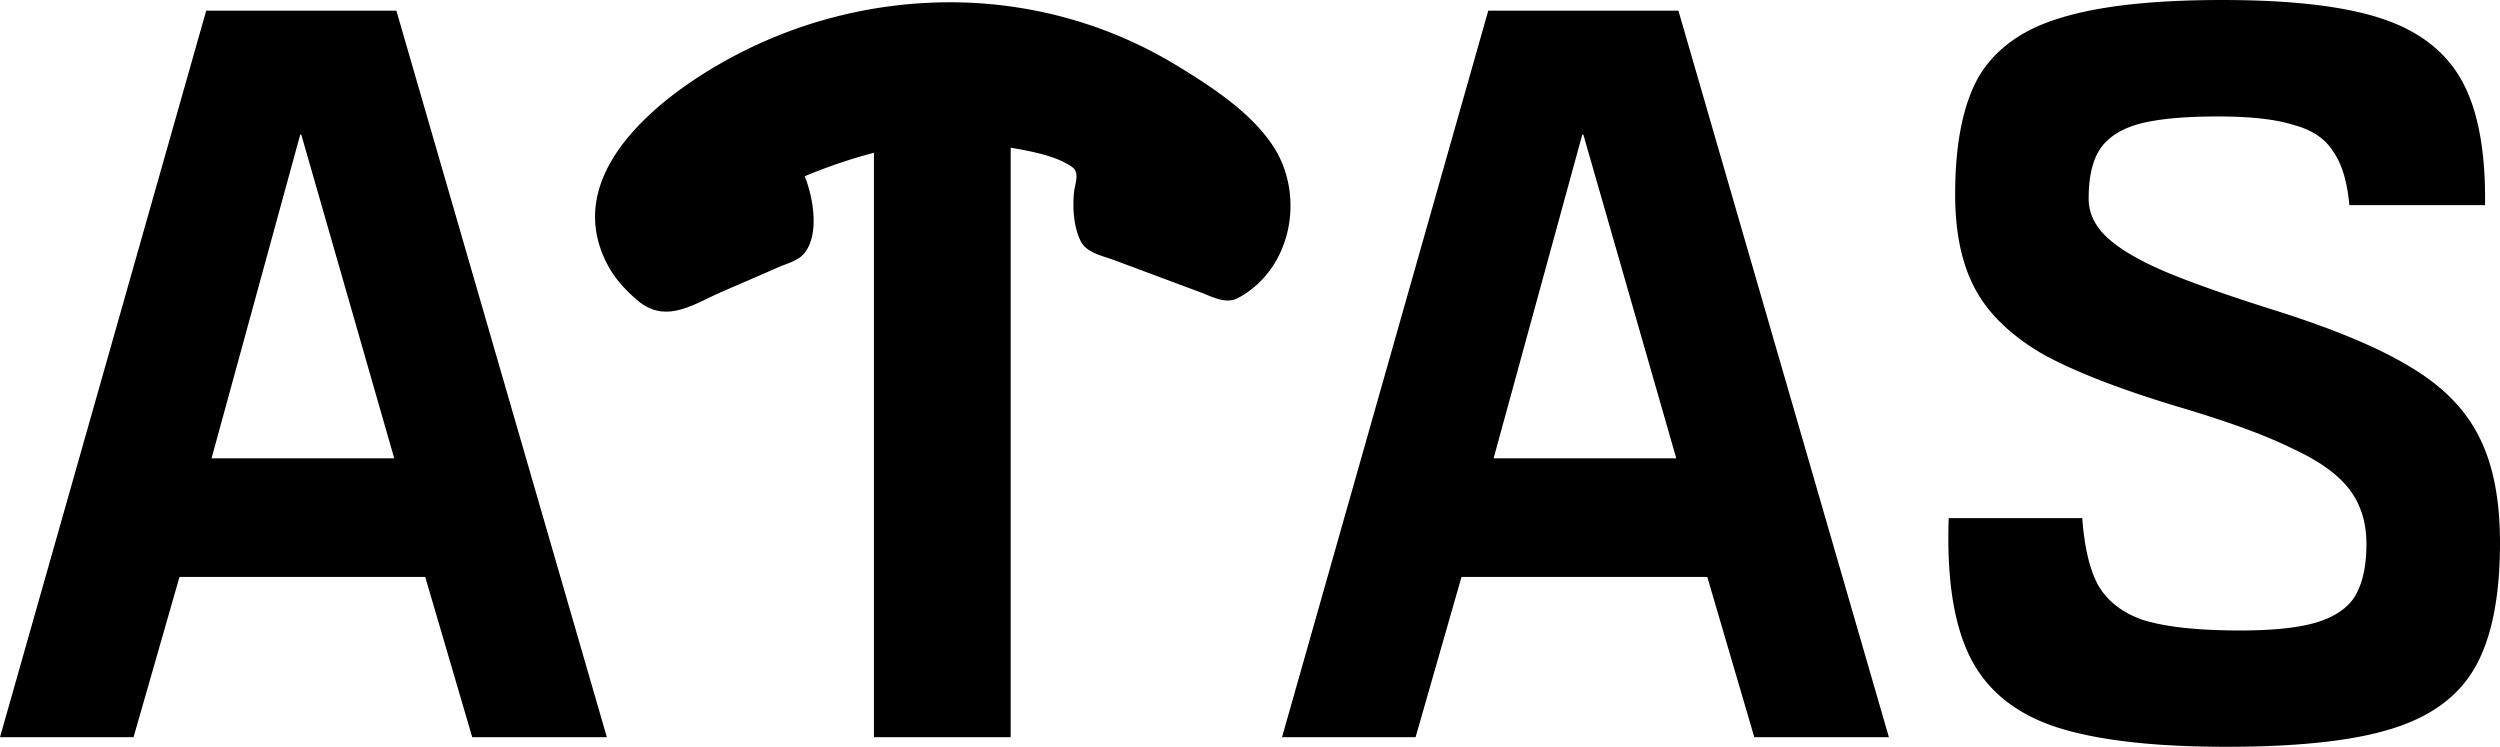
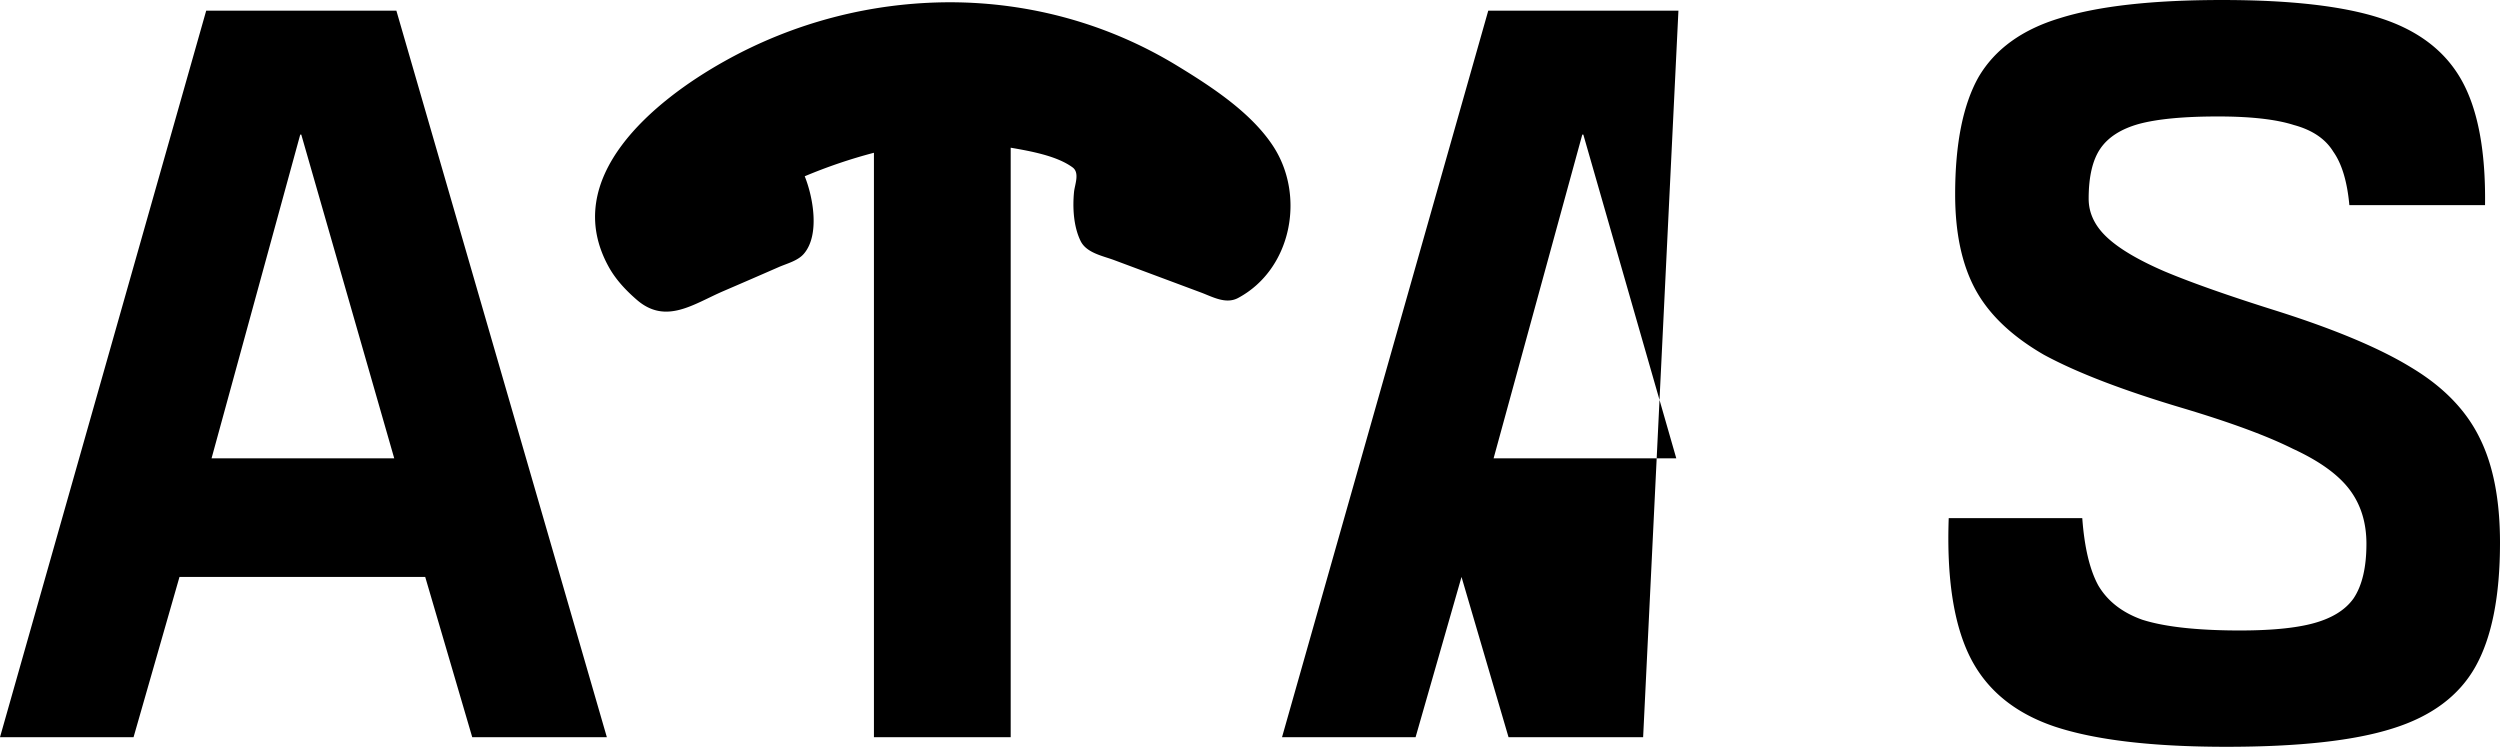
<svg xmlns="http://www.w3.org/2000/svg" id="logo" xml:space="preserve" width="498.424" height="148.888" viewBox="0 0 131.875 39.393">
-   <path d="M118.368 51.177c-3.682 0-6.537.32-8.566.958-1.99.6-3.419 1.635-4.283 3.099-.827 1.466-1.239 3.533-1.239 6.2 0 2.03.356 3.7 1.07 5.016.714 1.315 1.916 2.46 3.607 3.438 1.728.939 4.17 1.878 7.326 2.817 2.517.752 4.452 1.466 5.805 2.142 1.39.64 2.386 1.352 2.987 2.142.601.79.9 1.747.9 2.874 0 1.24-.224 2.198-.675 2.874-.451.64-1.202 1.09-2.254 1.353-1.052.263-2.536.375-4.452.338-1.916-.038-3.4-.226-4.453-.564-1.051-.376-1.822-.977-2.31-1.804-.451-.826-.733-2.01-.845-3.55h-7.045c-.113 3.157.263 5.598 1.127 7.327.864 1.728 2.348 2.95 4.452 3.663 2.142.714 5.166 1.07 9.074 1.07 3.795 0 6.706-.318 8.735-.958 2.066-.638 3.532-1.728 4.396-3.268.864-1.54 1.296-3.72 1.296-6.538 0-2.254-.357-4.095-1.07-5.522-.715-1.466-1.917-2.706-3.608-3.72-1.653-1.015-4.02-2.01-7.1-2.987-2.518-.79-4.49-1.485-5.918-2.085-1.39-.6-2.404-1.202-3.043-1.804-.639-.6-.959-1.277-.959-2.028 0-1.165.207-2.049.62-2.649.414-.601 1.09-1.033 2.03-1.296.976-.263 2.366-.395 4.17-.395 1.728 0 3.061.15 4.001.45.977.264 1.672.734 2.085 1.41.451.638.733 1.578.846 2.818h7.157c.038-2.856-.376-5.054-1.24-6.594-.863-1.54-2.292-2.63-4.283-3.27-1.954-.637-4.734-.957-8.34-.957zm-67.058.12a24.388 24.388 0 0 0-11.954 3.114c-3.67 2.051-8.73 6.137-6.085 10.87.37.66.9 1.222 1.47 1.714 1.53 1.322 2.98.222 4.554-.458.975-.42 1.95-.842 2.922-1.268.433-.19 1.01-.331 1.328-.7.858-.99.494-2.994.05-4.094a27.22 27.22 0 0 1 3.651-1.24v30.828h7.214V58.968c1.05.182 2.439.43 3.266 1.04.387.285.113.91.075 1.298-.08.827-.027 1.816.345 2.58.307.632 1.16.785 1.765 1.009l4.564 1.703c.628.233 1.33.644 1.979.298 2.822-1.508 3.574-5.39 1.842-8.023-1.164-1.771-3.254-3.13-5.034-4.216-3.69-2.254-7.822-3.347-11.952-3.36zm-39.287.443L1.146 90.063h7.045l2.423-8.453h12.962l2.48 8.453h7.101L22.055 51.74H12.023zm67.628.001L68.773 90.063h7.045l2.423-8.453h12.964l2.48 8.453h7.1L89.683 51.74H79.65zm-62.668 6.537h.056l4.903 17.076h-9.637l4.678-17.076zm67.628 0h.056l4.903 17.076h-9.637l4.678-17.076z" style="display:inline;fill:current;fill-opacity:1;stroke:none;stroke-width:.409;stroke-opacity:1" transform="translate(-1.146 -51.177)" />
+   <path d="M118.368 51.177c-3.682 0-6.537.32-8.566.958-1.99.6-3.419 1.635-4.283 3.099-.827 1.466-1.239 3.533-1.239 6.2 0 2.03.356 3.7 1.07 5.016.714 1.315 1.916 2.46 3.607 3.438 1.728.939 4.17 1.878 7.326 2.817 2.517.752 4.452 1.466 5.805 2.142 1.39.64 2.386 1.352 2.987 2.142.601.79.9 1.747.9 2.874 0 1.24-.224 2.198-.675 2.874-.451.64-1.202 1.09-2.254 1.353-1.052.263-2.536.375-4.452.338-1.916-.038-3.4-.226-4.453-.564-1.051-.376-1.822-.977-2.31-1.804-.451-.826-.733-2.01-.845-3.55h-7.045c-.113 3.157.263 5.598 1.127 7.327.864 1.728 2.348 2.95 4.452 3.663 2.142.714 5.166 1.07 9.074 1.07 3.795 0 6.706-.318 8.735-.958 2.066-.638 3.532-1.728 4.396-3.268.864-1.54 1.296-3.72 1.296-6.538 0-2.254-.357-4.095-1.07-5.522-.715-1.466-1.917-2.706-3.608-3.72-1.653-1.015-4.02-2.01-7.1-2.987-2.518-.79-4.49-1.485-5.918-2.085-1.39-.6-2.404-1.202-3.043-1.804-.639-.6-.959-1.277-.959-2.028 0-1.165.207-2.049.62-2.649.414-.601 1.09-1.033 2.03-1.296.976-.263 2.366-.395 4.17-.395 1.728 0 3.061.15 4.001.45.977.264 1.672.734 2.085 1.41.451.638.733 1.578.846 2.818h7.157c.038-2.856-.376-5.054-1.24-6.594-.863-1.54-2.292-2.63-4.283-3.27-1.954-.637-4.734-.957-8.34-.957zm-67.058.12a24.388 24.388 0 0 0-11.954 3.114c-3.67 2.051-8.73 6.137-6.085 10.87.37.66.9 1.222 1.47 1.714 1.53 1.322 2.98.222 4.554-.458.975-.42 1.95-.842 2.922-1.268.433-.19 1.01-.331 1.328-.7.858-.99.494-2.994.05-4.094a27.22 27.22 0 0 1 3.651-1.24v30.828h7.214V58.968c1.05.182 2.439.43 3.266 1.04.387.285.113.91.075 1.298-.08.827-.027 1.816.345 2.58.307.632 1.16.785 1.765 1.009l4.564 1.703c.628.233 1.33.644 1.979.298 2.822-1.508 3.574-5.39 1.842-8.023-1.164-1.771-3.254-3.13-5.034-4.216-3.69-2.254-7.822-3.347-11.952-3.36zm-39.287.443L1.146 90.063h7.045l2.423-8.453h12.962l2.48 8.453h7.101L22.055 51.74H12.023zm67.628.001L68.773 90.063h7.045l2.423-8.453l2.48 8.453h7.1L89.683 51.74H79.65zm-62.668 6.537h.056l4.903 17.076h-9.637l4.678-17.076zm67.628 0h.056l4.903 17.076h-9.637l4.678-17.076z" style="display:inline;fill:current;fill-opacity:1;stroke:none;stroke-width:.409;stroke-opacity:1" transform="translate(-1.146 -51.177)" />
</svg>